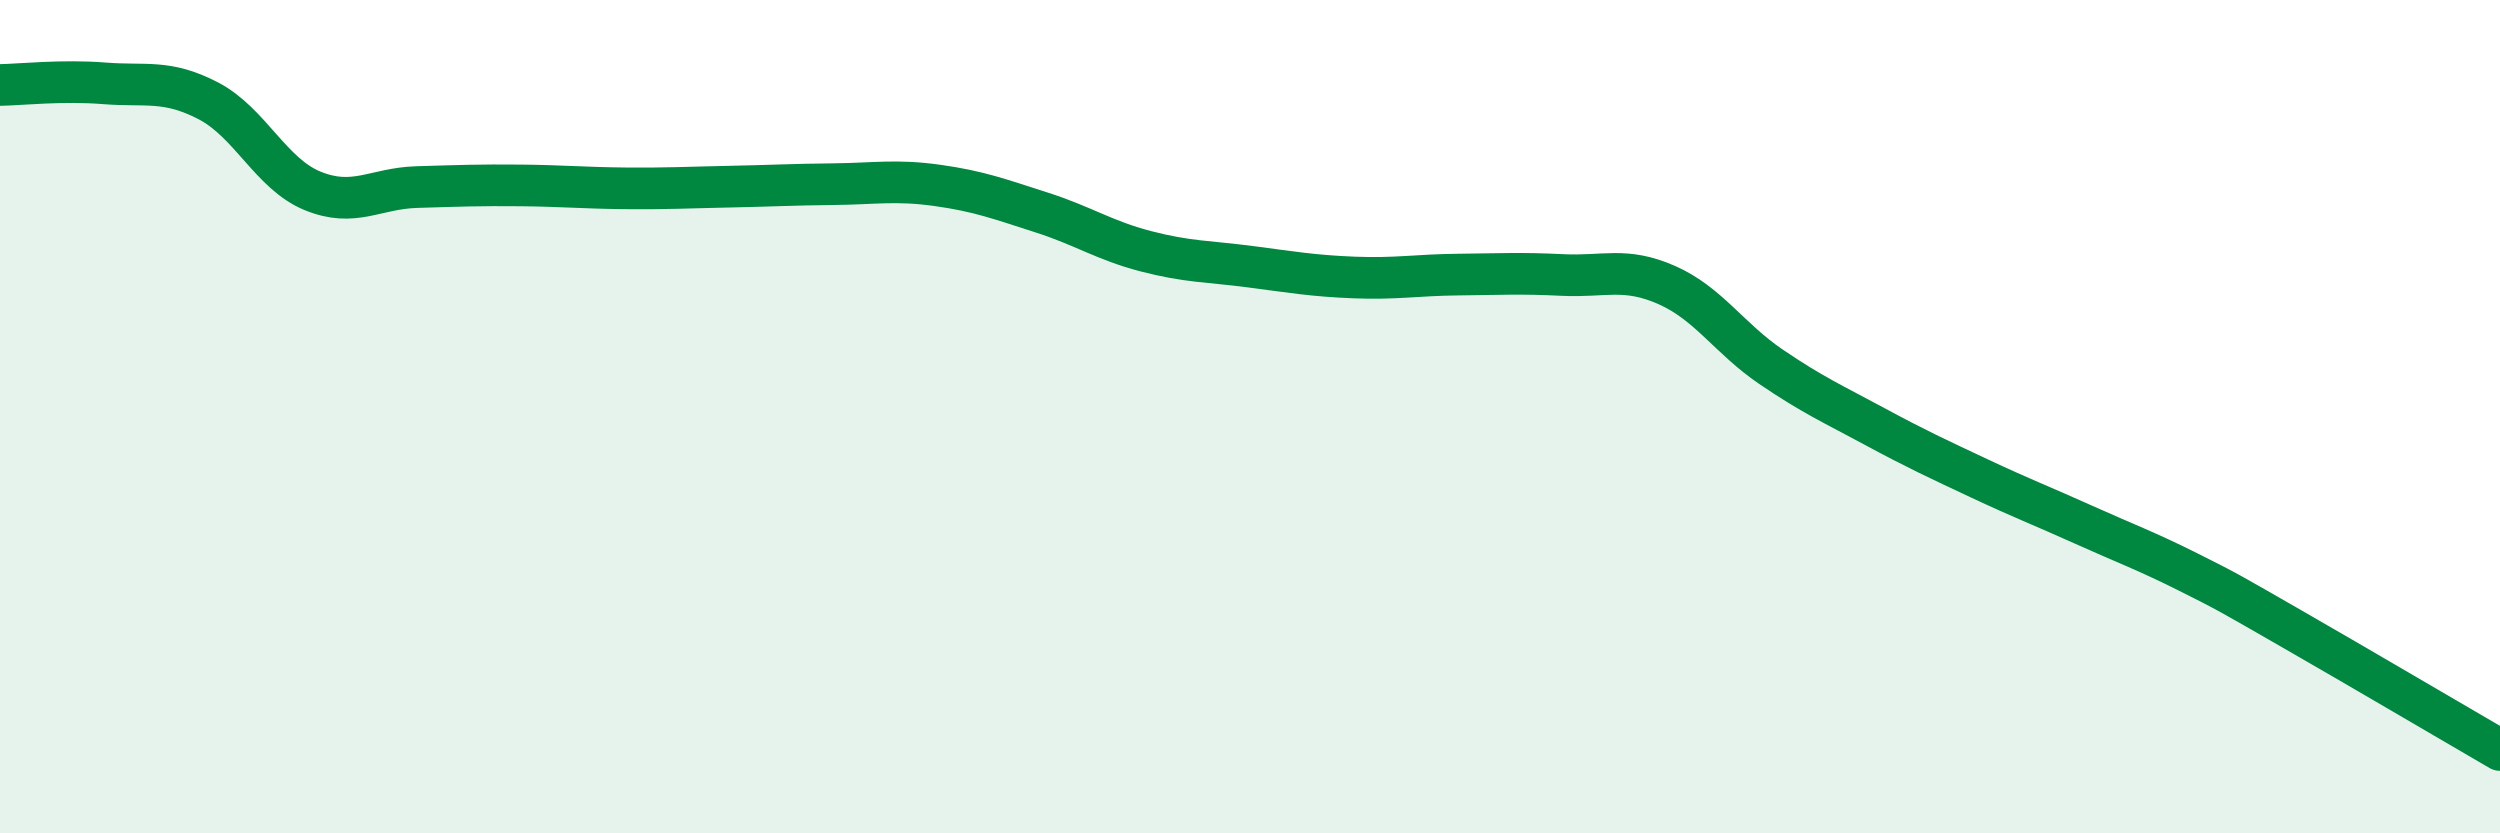
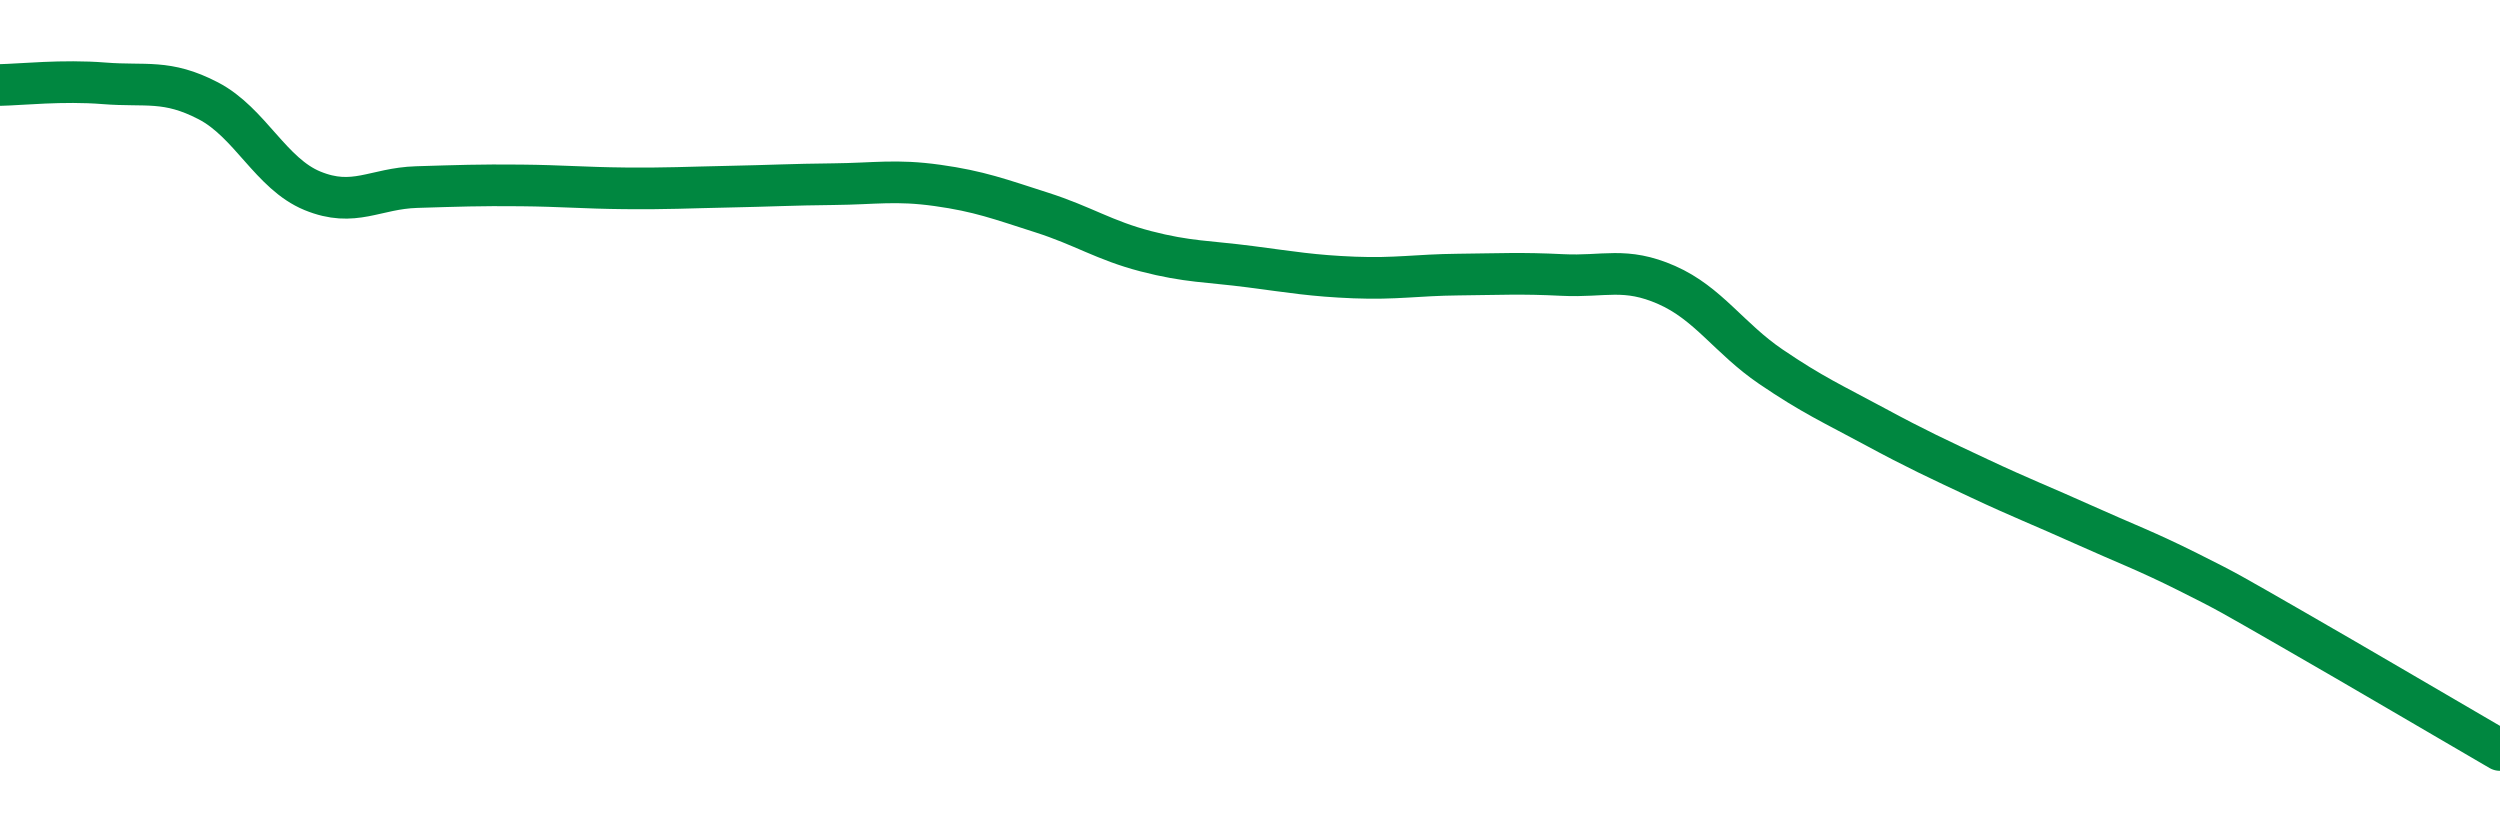
<svg xmlns="http://www.w3.org/2000/svg" width="60" height="20" viewBox="0 0 60 20">
-   <path d="M 0,2.04 C 0.5,2.03 1.5,1.92 2.5,2 C 3.5,2.08 4,1.9 5,2.42 C 6,2.94 6.5,4.17 7.5,4.58 C 8.5,4.99 9,4.52 10,4.49 C 11,4.46 11.5,4.44 12.5,4.45 C 13.5,4.46 14,4.51 15,4.52 C 16,4.53 16.5,4.5 17.5,4.48 C 18.5,4.46 19,4.43 20,4.42 C 21,4.41 21.5,4.31 22.5,4.45 C 23.5,4.59 24,4.78 25,5.1 C 26,5.42 26.5,5.77 27.5,6.03 C 28.5,6.29 29,6.27 30,6.4 C 31,6.53 31.5,6.62 32.5,6.66 C 33.5,6.7 34,6.6 35,6.59 C 36,6.58 36.5,6.55 37.5,6.6 C 38.5,6.65 39,6.4 40,6.84 C 41,7.28 41.5,8.12 42.5,8.8 C 43.5,9.48 44,9.7 45,10.24 C 46,10.78 46.5,11.01 47.5,11.48 C 48.5,11.95 49,12.14 50,12.59 C 51,13.04 51.5,13.22 52.5,13.72 C 53.5,14.22 53.5,14.23 55,15.09 C 56.5,15.95 59,17.42 60,18L60 20L0 20Z" fill="#008740" opacity="0.1" stroke-linecap="round" stroke-linejoin="round" />
  <path d="M 0,2.04 C 0.5,2.03 1.5,1.92 2.5,2 C 3.5,2.08 4,1.9 5,2.42 C 6,2.94 6.5,4.17 7.5,4.58 C 8.5,4.99 9,4.52 10,4.49 C 11,4.46 11.5,4.44 12.5,4.45 C 13.5,4.46 14,4.51 15,4.52 C 16,4.53 16.5,4.5 17.5,4.48 C 18.5,4.46 19,4.43 20,4.42 C 21,4.41 21.5,4.31 22.5,4.45 C 23.5,4.59 24,4.78 25,5.1 C 26,5.42 26.5,5.77 27.5,6.03 C 28.5,6.29 29,6.27 30,6.4 C 31,6.53 31.5,6.62 32.5,6.66 C 33.5,6.7 34,6.6 35,6.59 C 36,6.58 36.5,6.55 37.5,6.6 C 38.5,6.65 39,6.4 40,6.84 C 41,7.28 41.5,8.12 42.5,8.8 C 43.5,9.48 44,9.7 45,10.24 C 46,10.78 46.5,11.01 47.5,11.48 C 48.5,11.95 49,12.14 50,12.59 C 51,13.04 51.5,13.22 52.5,13.72 C 53.5,14.22 53.5,14.23 55,15.09 C 56.5,15.95 59,17.42 60,18" stroke="#008740" stroke-width="1" fill="none" stroke-linecap="round" stroke-linejoin="round" />
</svg>